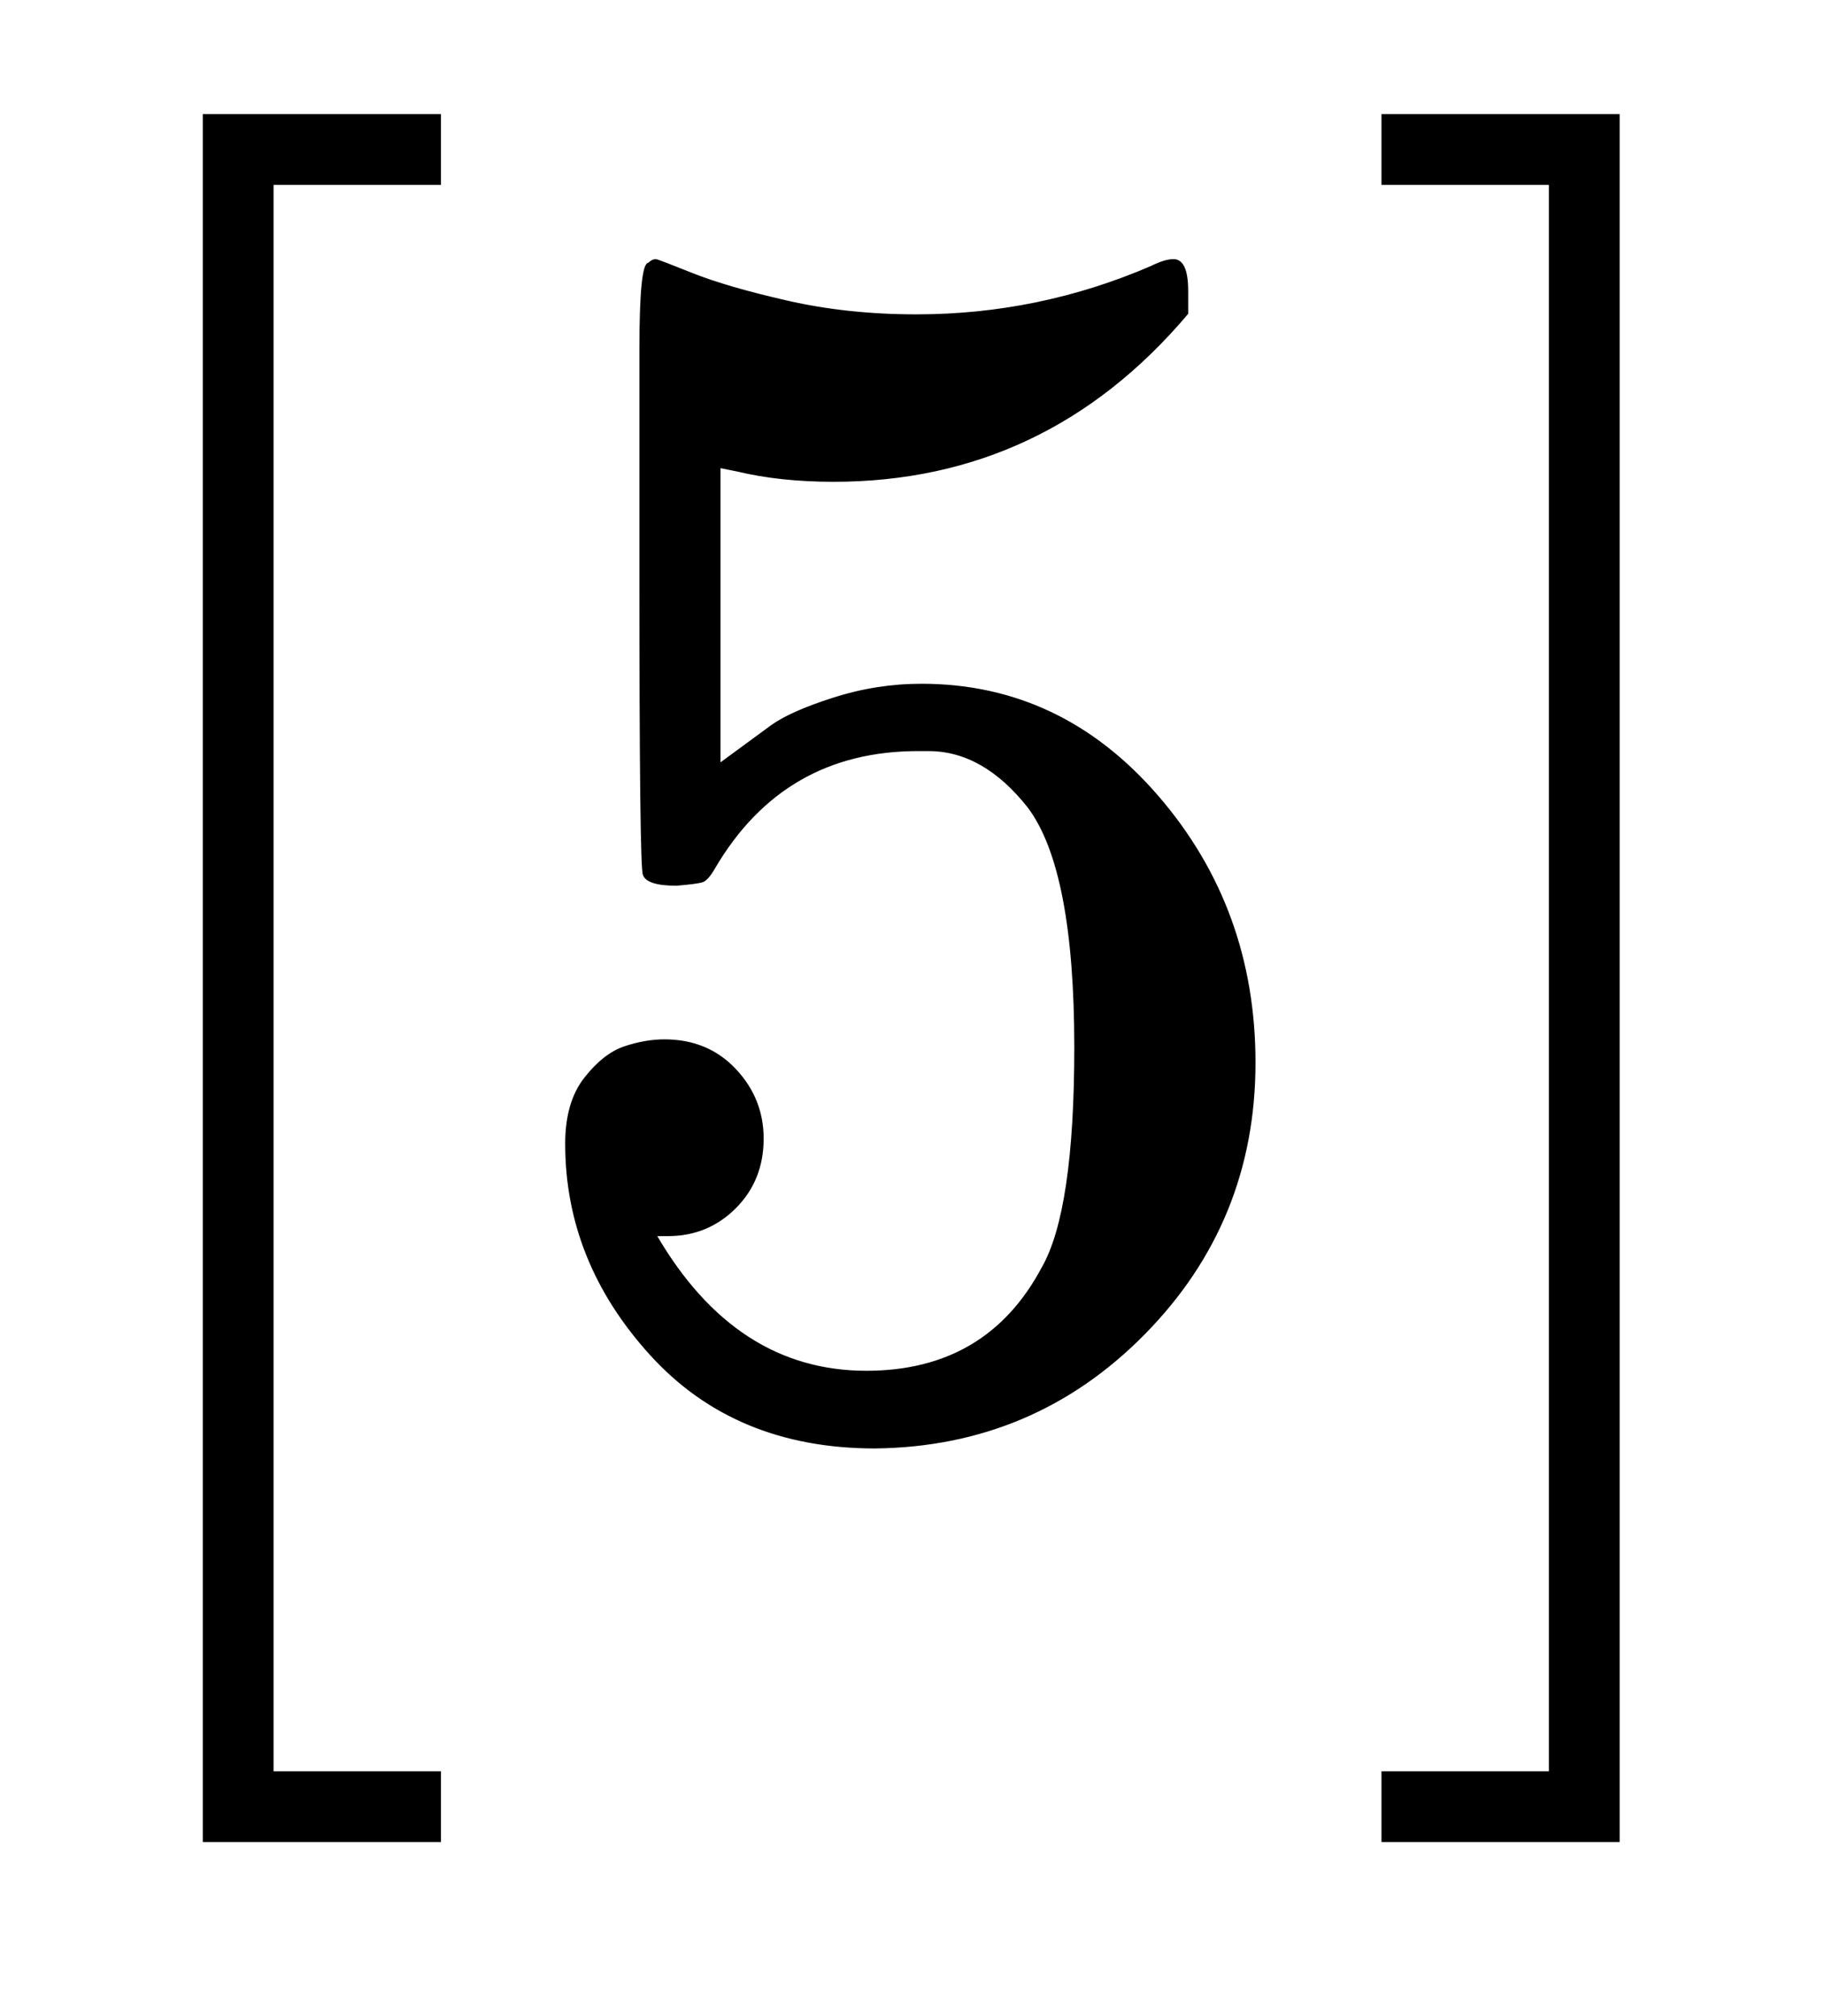
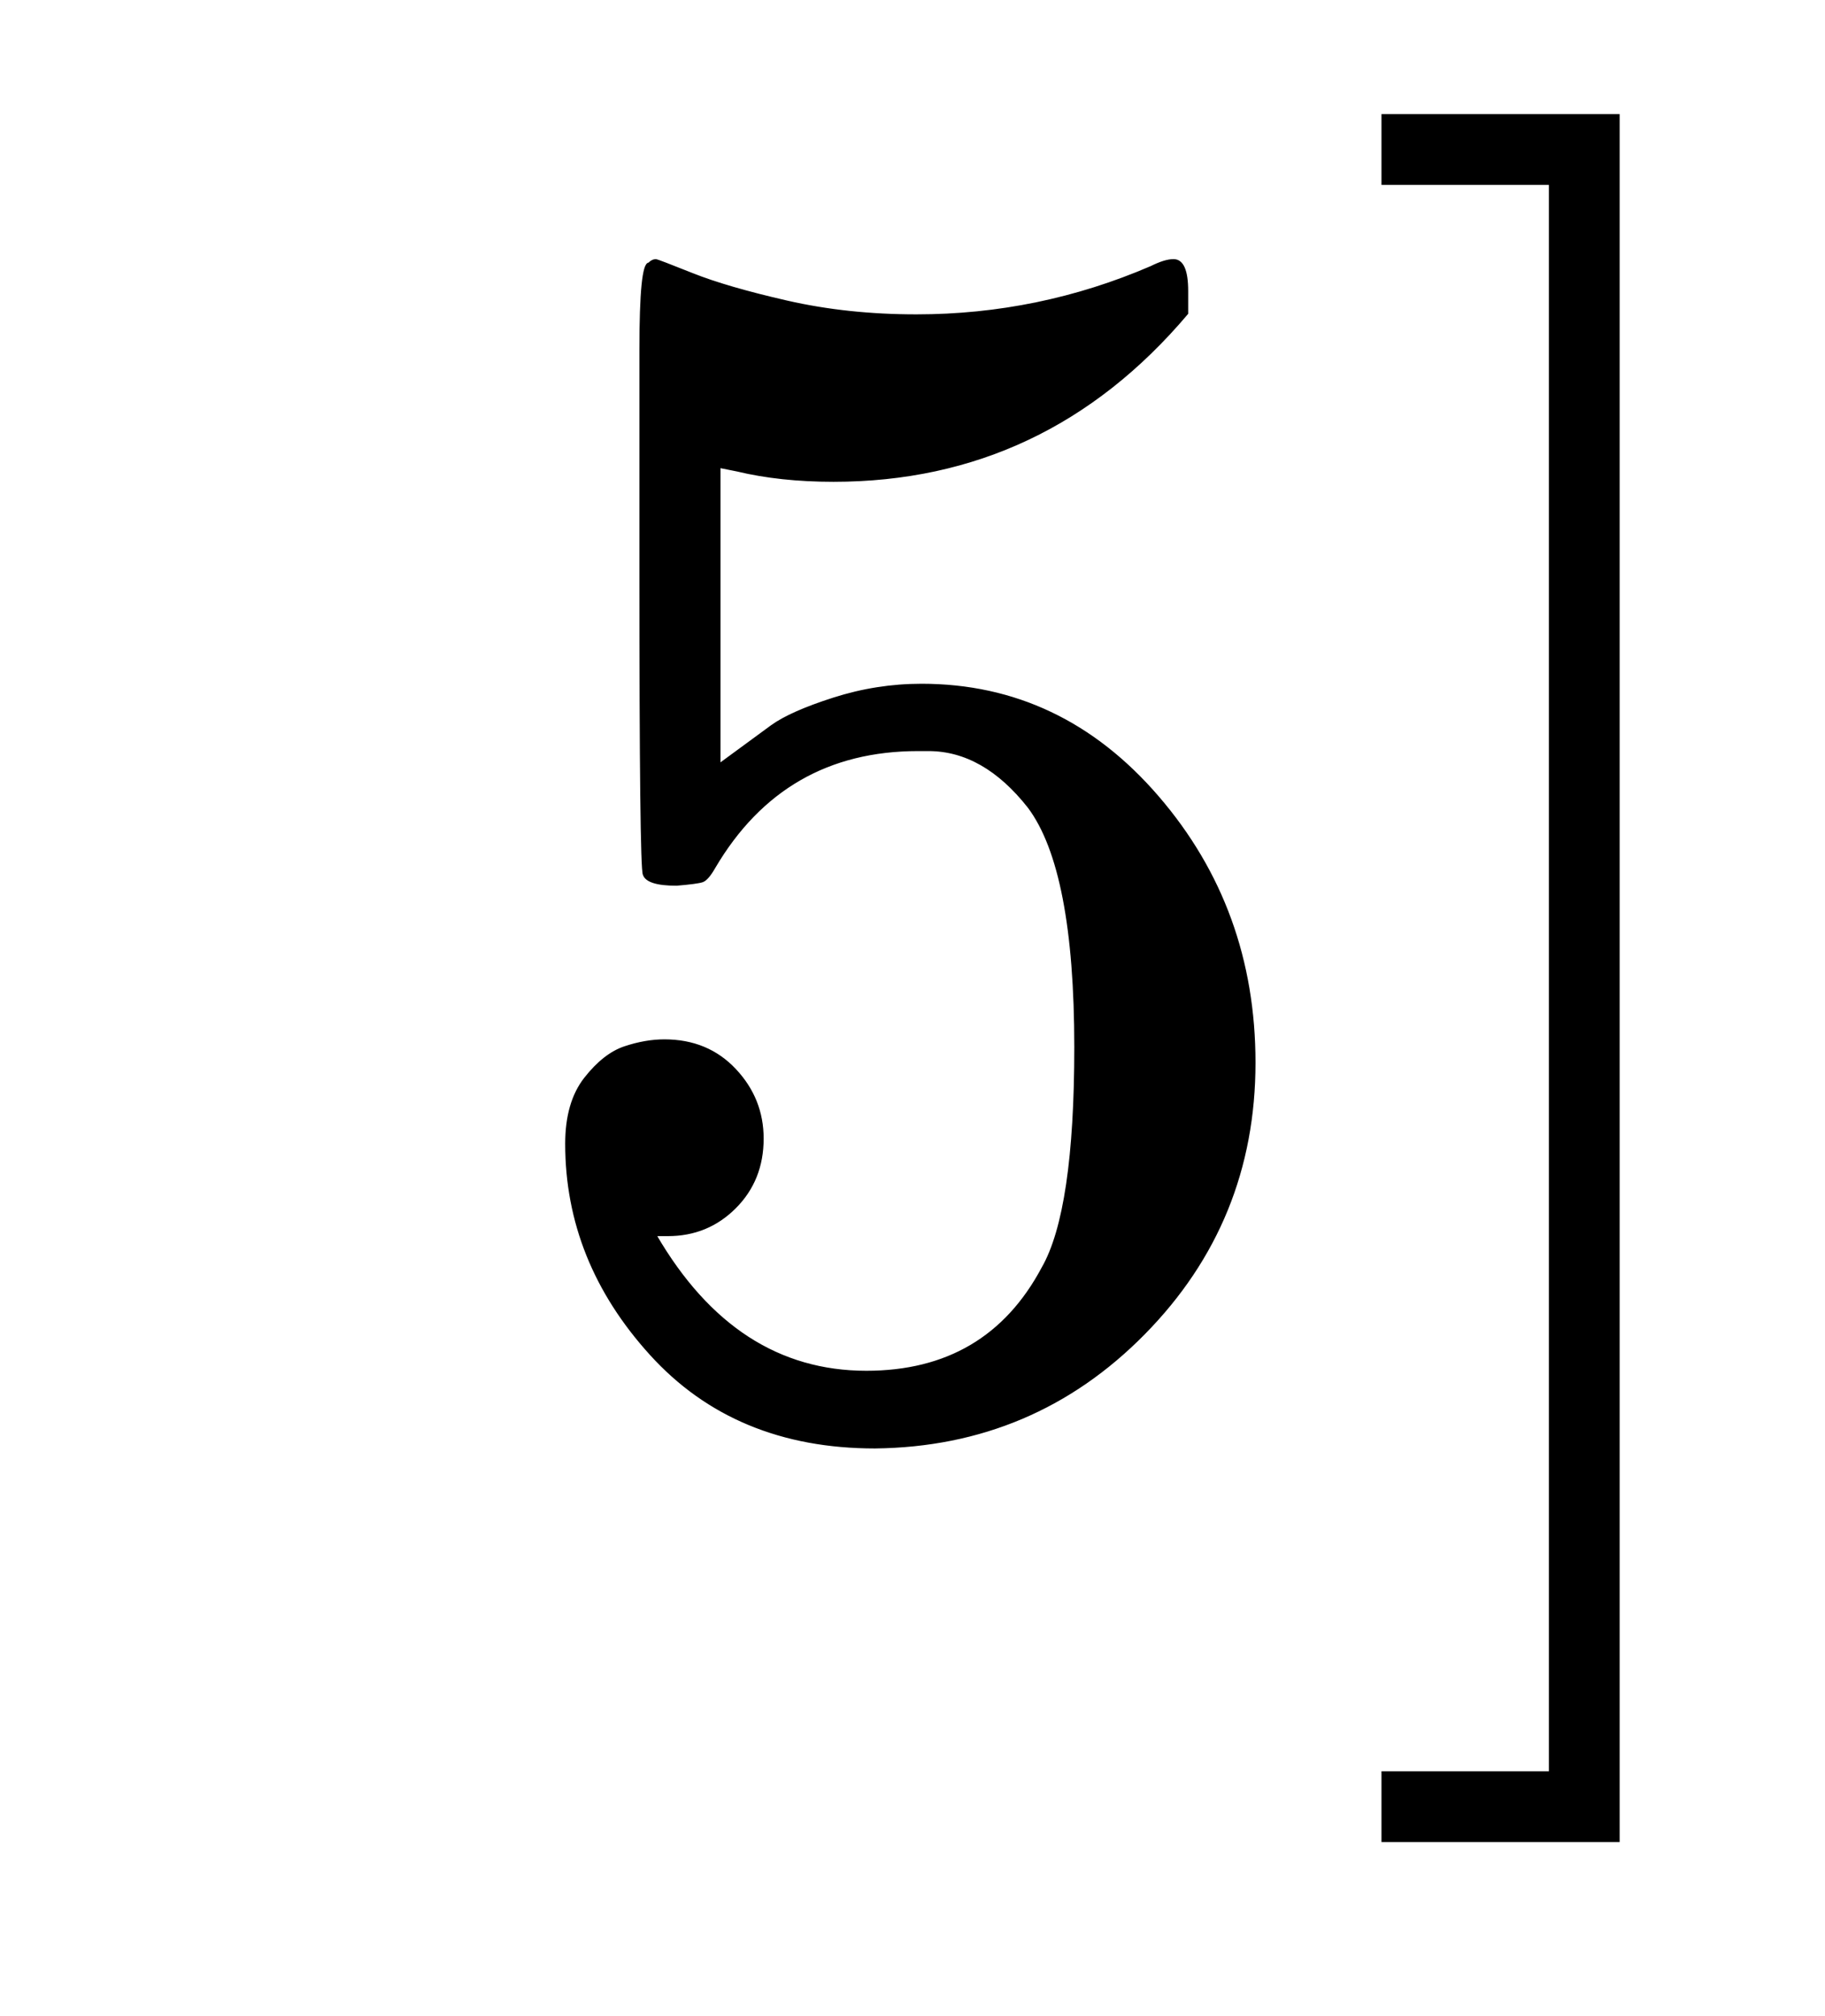
<svg xmlns="http://www.w3.org/2000/svg" width="2.456ex" height="2.712ex" viewBox="0 -816.6 1057.5 1167.7" role="img" focusable="false" aria-hidden="true" style="vertical-align: -0.815ex;">
  <g stroke="currentColor" fill="currentColor" stroke-width="0" transform="matrix(1 0 0 -1 0 0)">
-     <path stroke-width="1" d="M118 -250V750H255V710H158V-210H255V-250H118Z" />
    <g transform="translate(278,0)">
      <path stroke-width="1" d="M164 157Q164 133 148 117T109 101H102Q148 22 224 22Q294 22 326 82Q345 115 345 210Q345 313 318 349Q292 382 260 382H254Q176 382 136 314Q132 307 129 306T114 304Q97 304 95 310Q93 314 93 485V614Q93 664 98 664Q100 666 102 666Q103 666 123 658T178 642T253 634Q324 634 389 662Q397 666 402 666Q410 666 410 648V635Q328 538 205 538Q174 538 149 544L139 546V374Q158 388 169 396T205 412T256 420Q337 420 393 355T449 201Q449 109 385 44T229 -22Q148 -22 99 32T50 154Q50 178 61 192T84 210T107 214Q132 214 148 197T164 157Z" />
    </g>
    <g transform="translate(779,0)">
      <path stroke-width="1" d="M22 710V750H159V-250H22V-210H119V710H22Z" />
    </g>
  </g>
</svg>